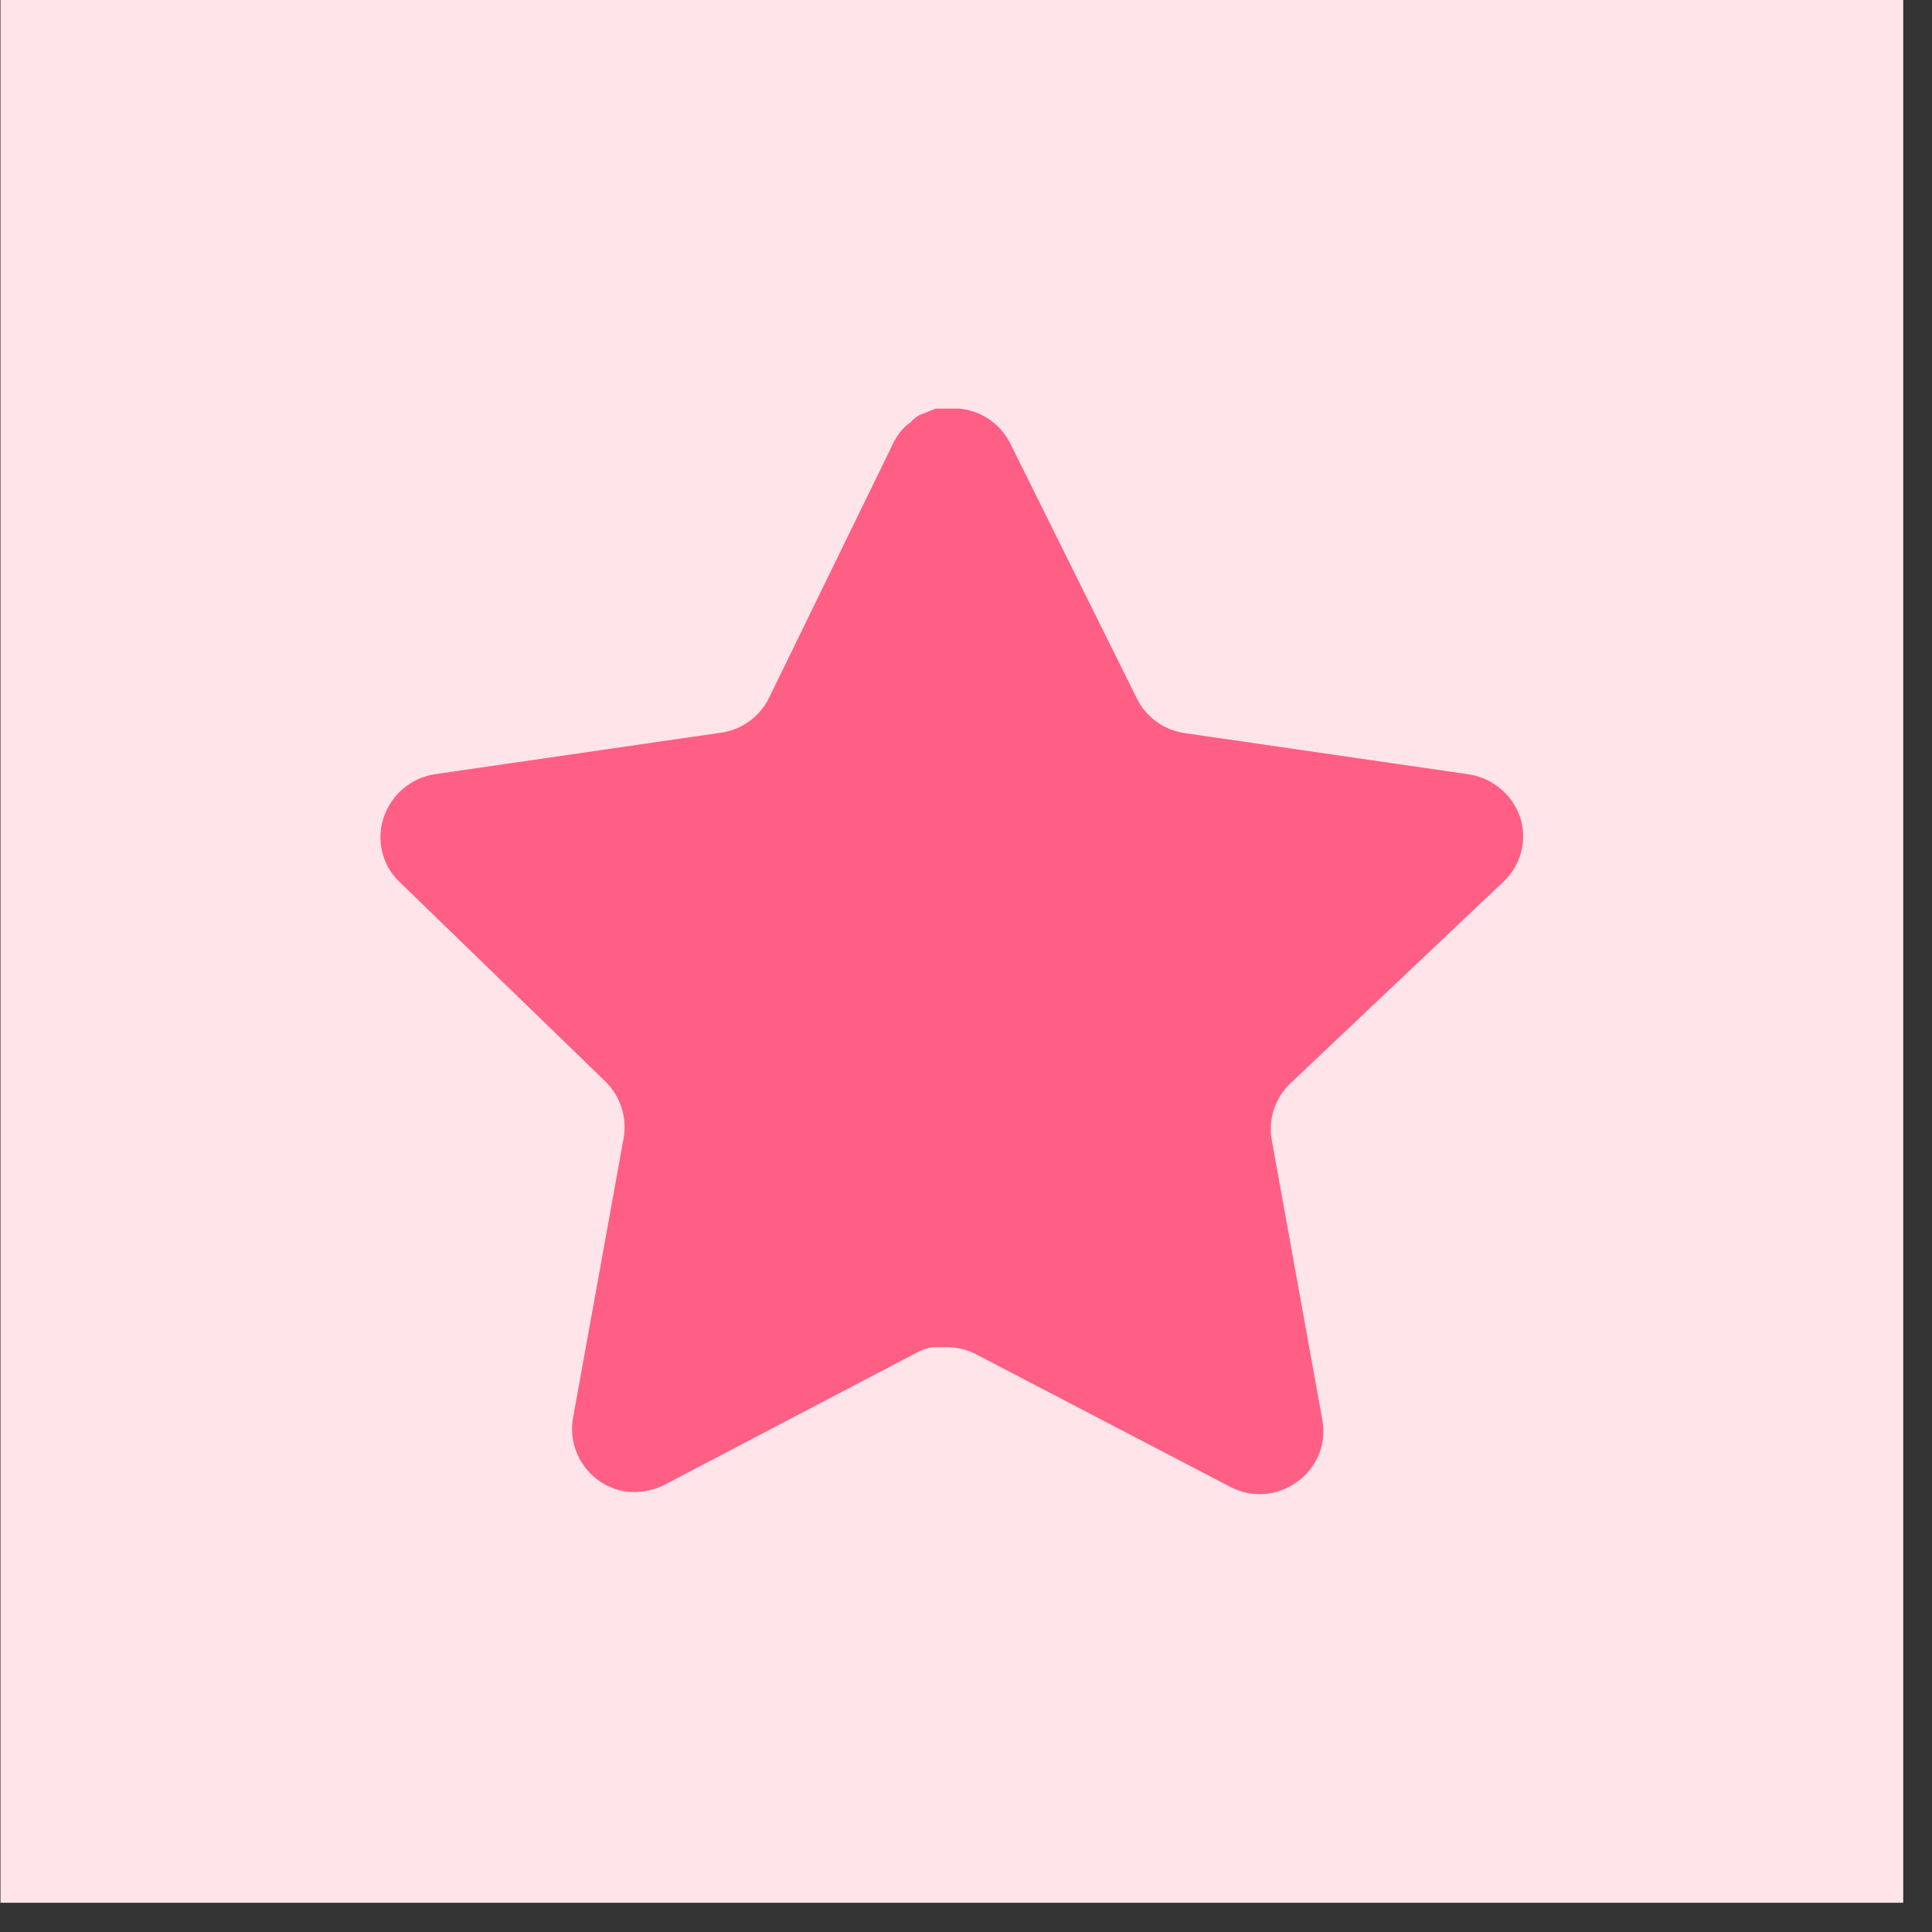
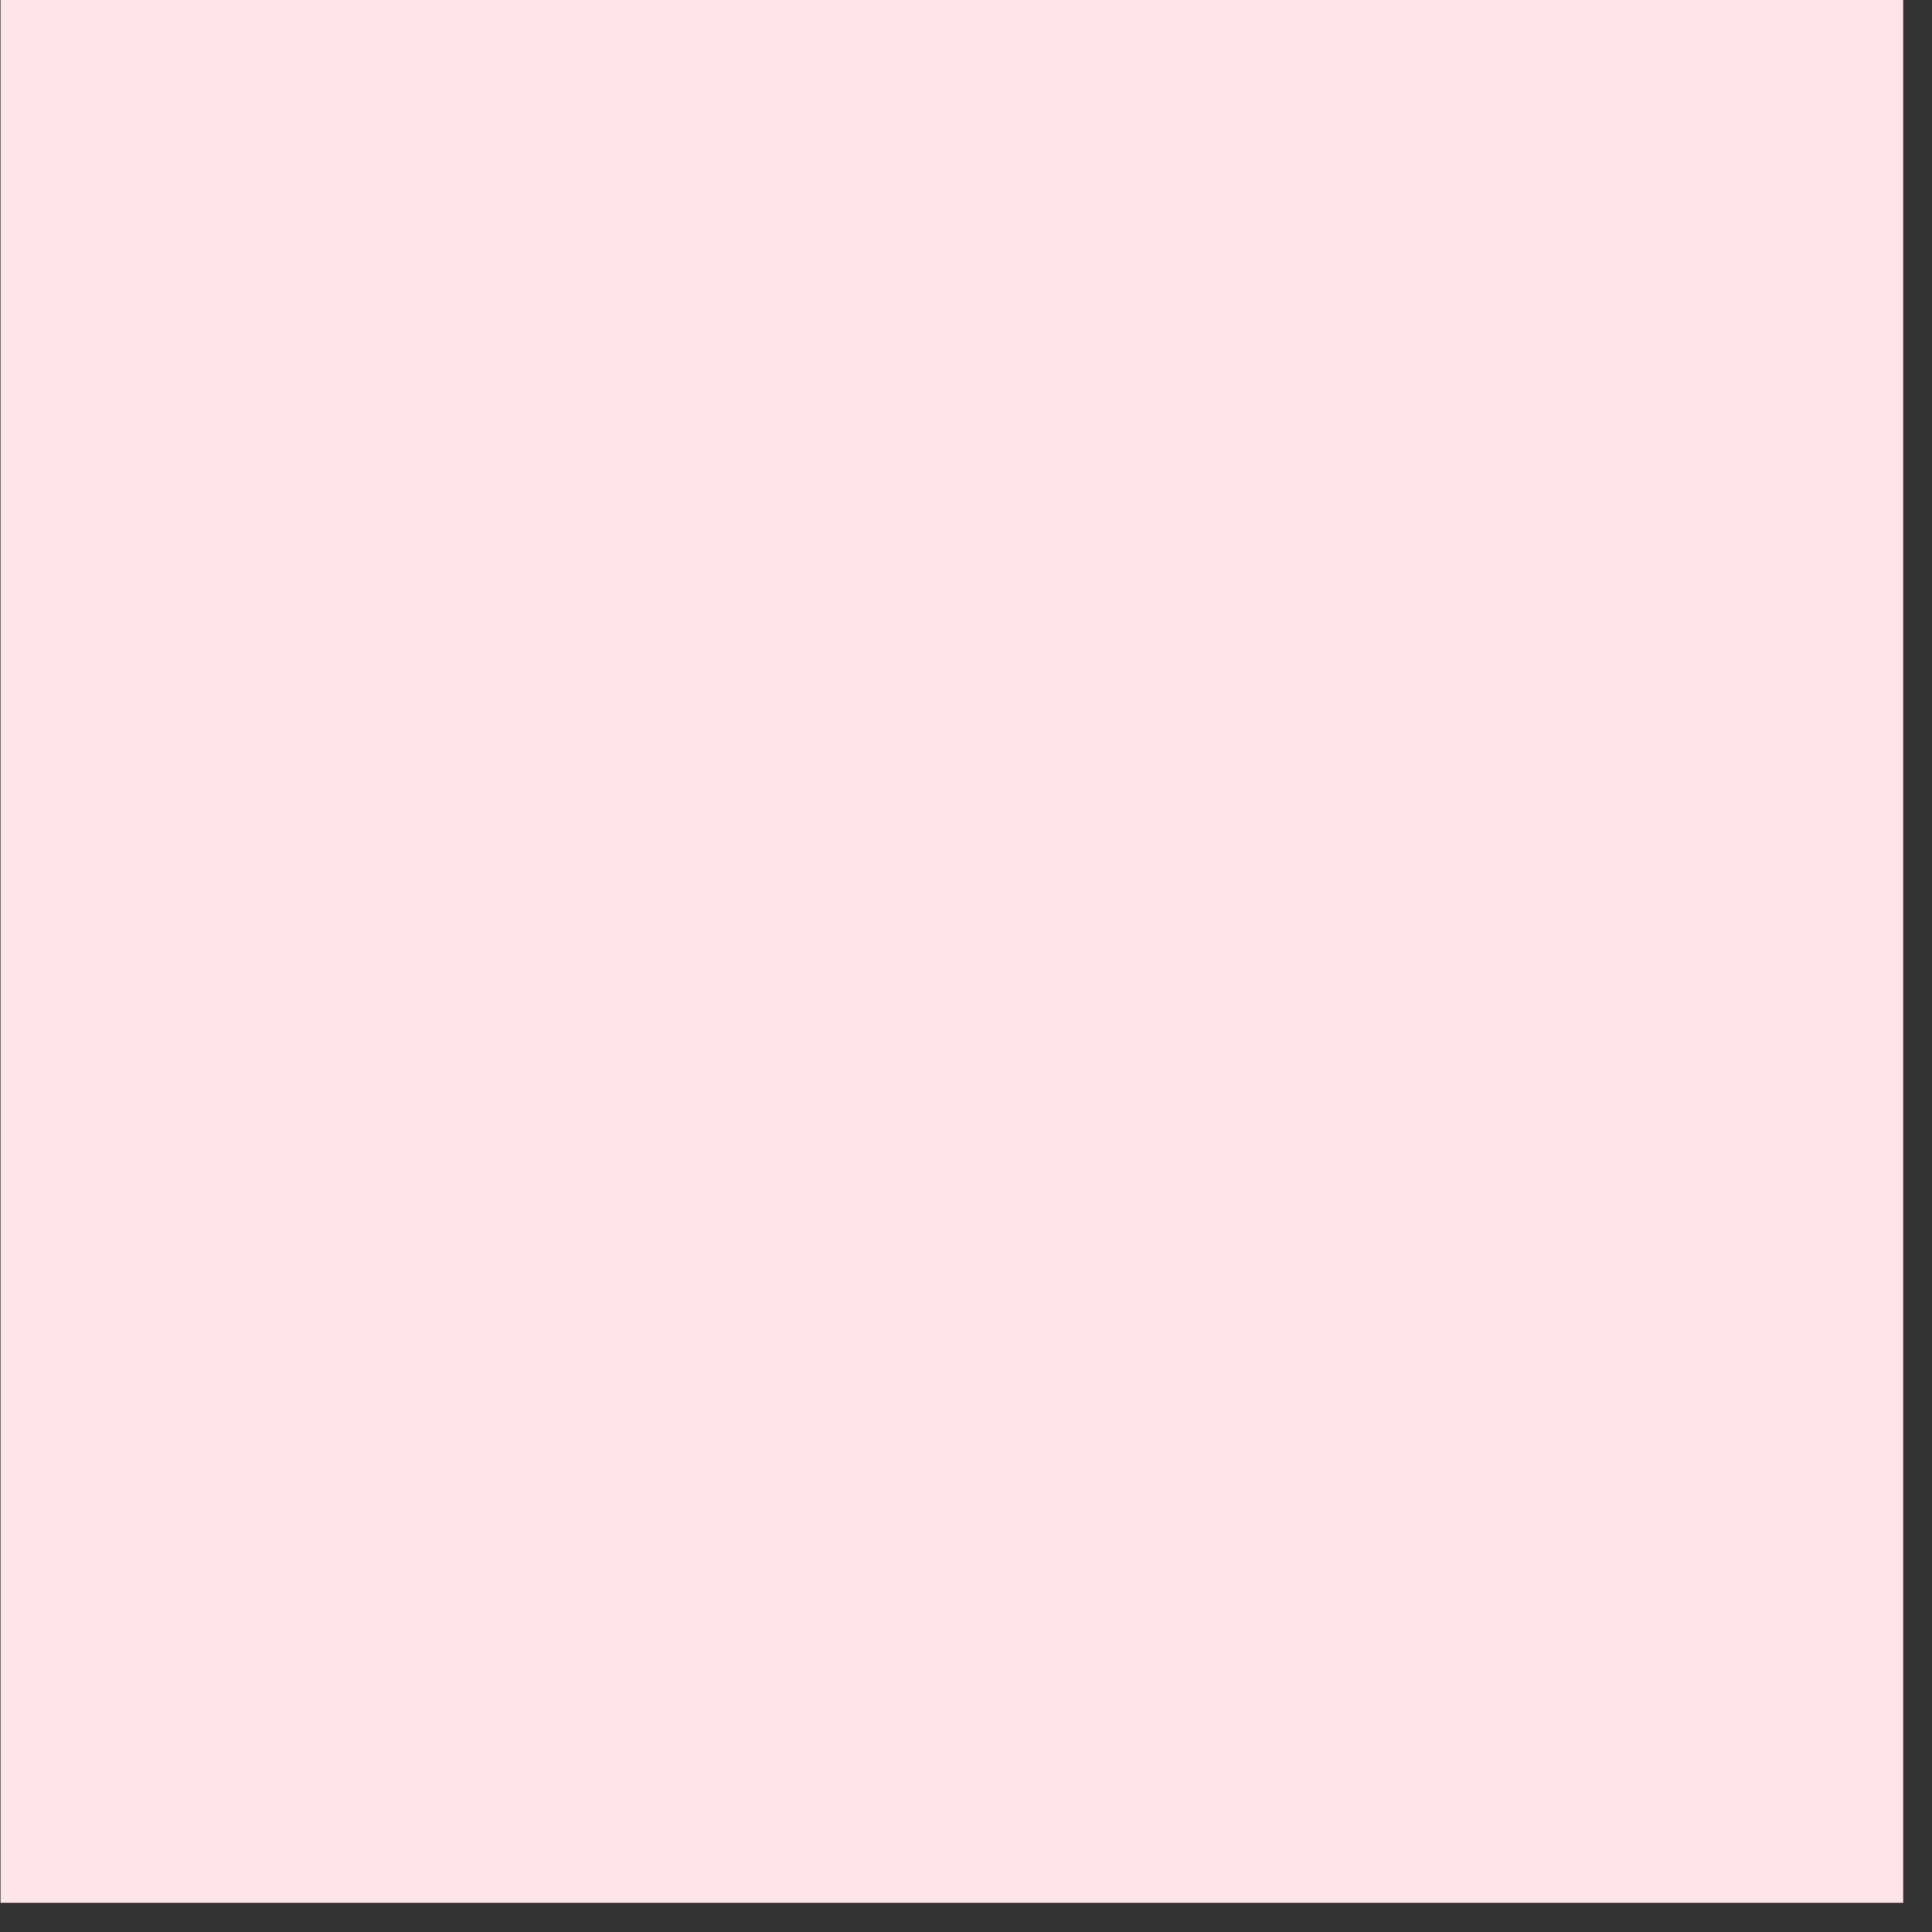
<svg xmlns="http://www.w3.org/2000/svg" width="65" height="65" viewBox="0 0 65 65" fill="none">
  <rect x="0" y="0" width="65" height="65" fill="#333333" stroke="none" />
  <rect x="0.016" width="64.016" height="64.016" fill="#FFE5E9" />
-   <path d="M43.396 36.466C42.899 36.948 42.67 37.646 42.783 38.33L44.492 47.787C44.636 48.589 44.298 49.4 43.627 49.863C42.97 50.343 42.095 50.401 41.378 50.017L32.865 45.577C32.569 45.419 32.241 45.334 31.904 45.325H31.383C31.203 45.352 31.026 45.41 30.864 45.498L22.349 49.959C21.928 50.17 21.452 50.245 20.985 50.17C19.847 49.955 19.088 48.871 19.274 47.727L20.985 38.271C21.098 37.581 20.869 36.879 20.372 36.389L13.431 29.662C12.851 29.099 12.649 28.253 12.914 27.49C13.171 26.729 13.829 26.173 14.623 26.048L24.175 24.662C24.902 24.587 25.54 24.145 25.867 23.492L30.076 14.862C30.176 14.669 30.305 14.493 30.461 14.343L30.634 14.208C30.724 14.108 30.828 14.025 30.943 13.958L31.153 13.881L31.479 13.747H32.289C33.011 13.822 33.648 14.254 33.98 14.9L38.245 23.492C38.553 24.12 39.151 24.557 39.84 24.662L49.393 26.048C50.201 26.164 50.875 26.721 51.142 27.49C51.394 28.261 51.177 29.106 50.585 29.662L43.396 36.466Z" fill="#FF5F85" />
</svg>